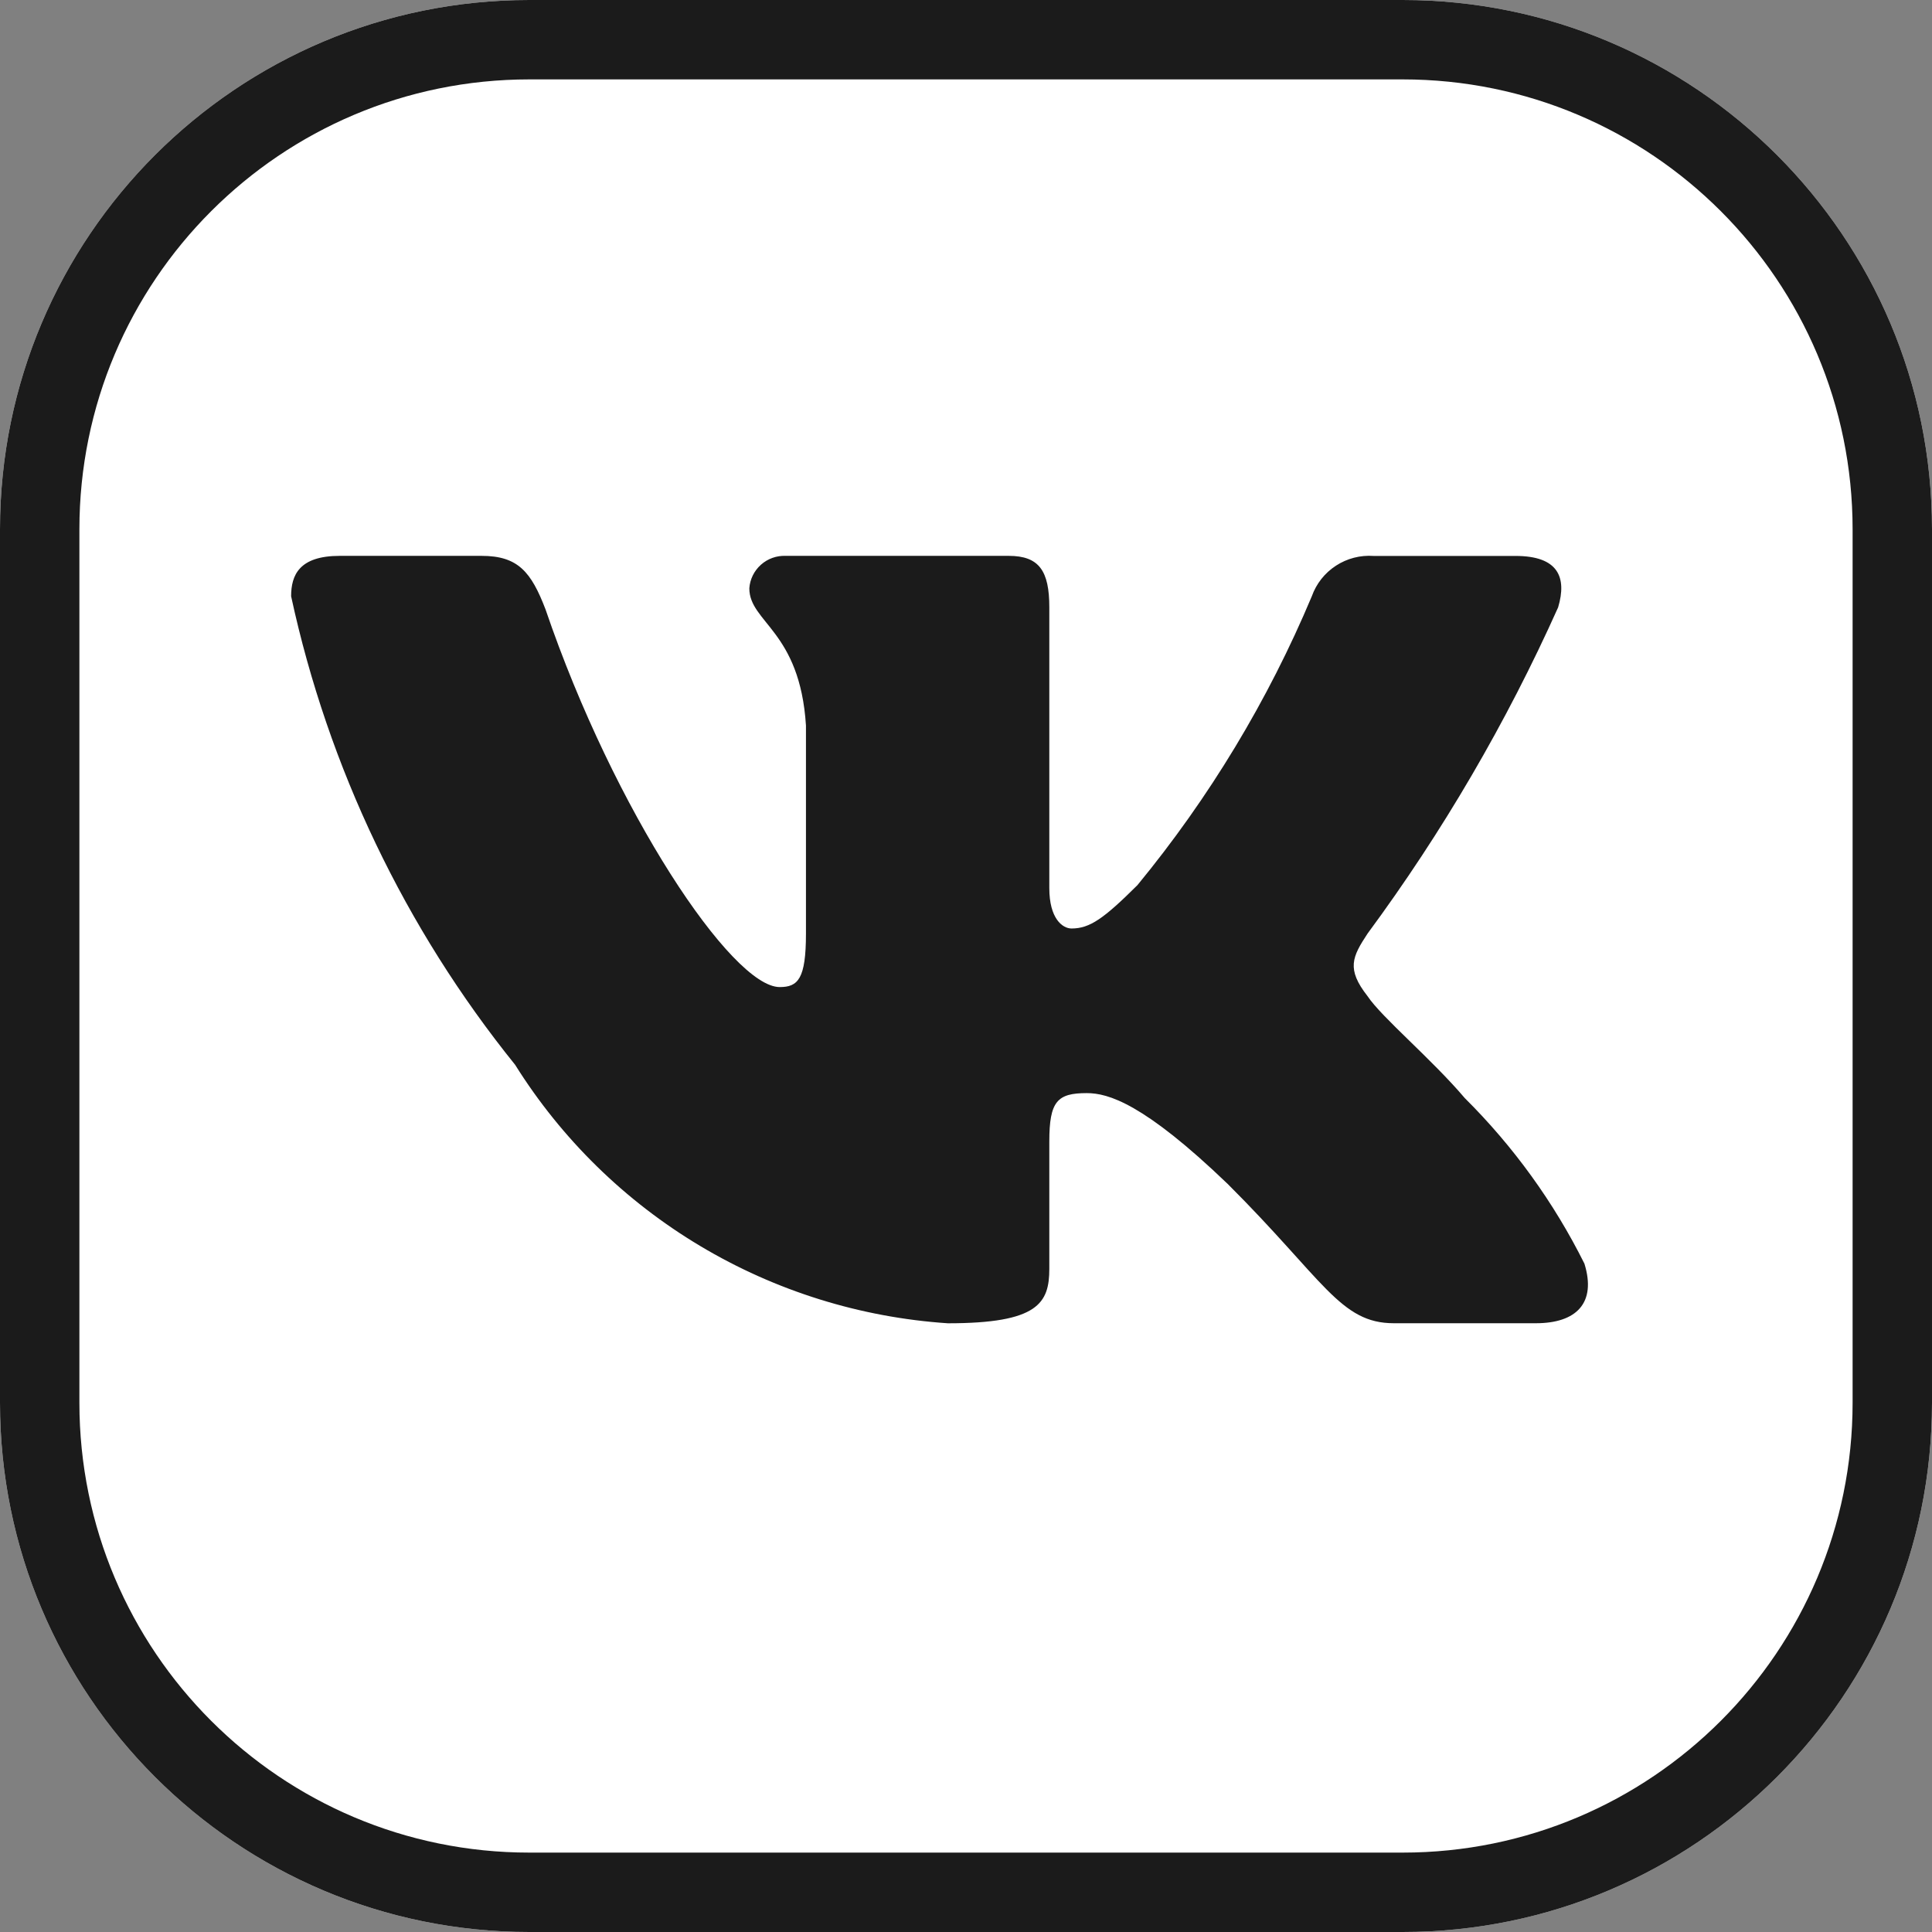
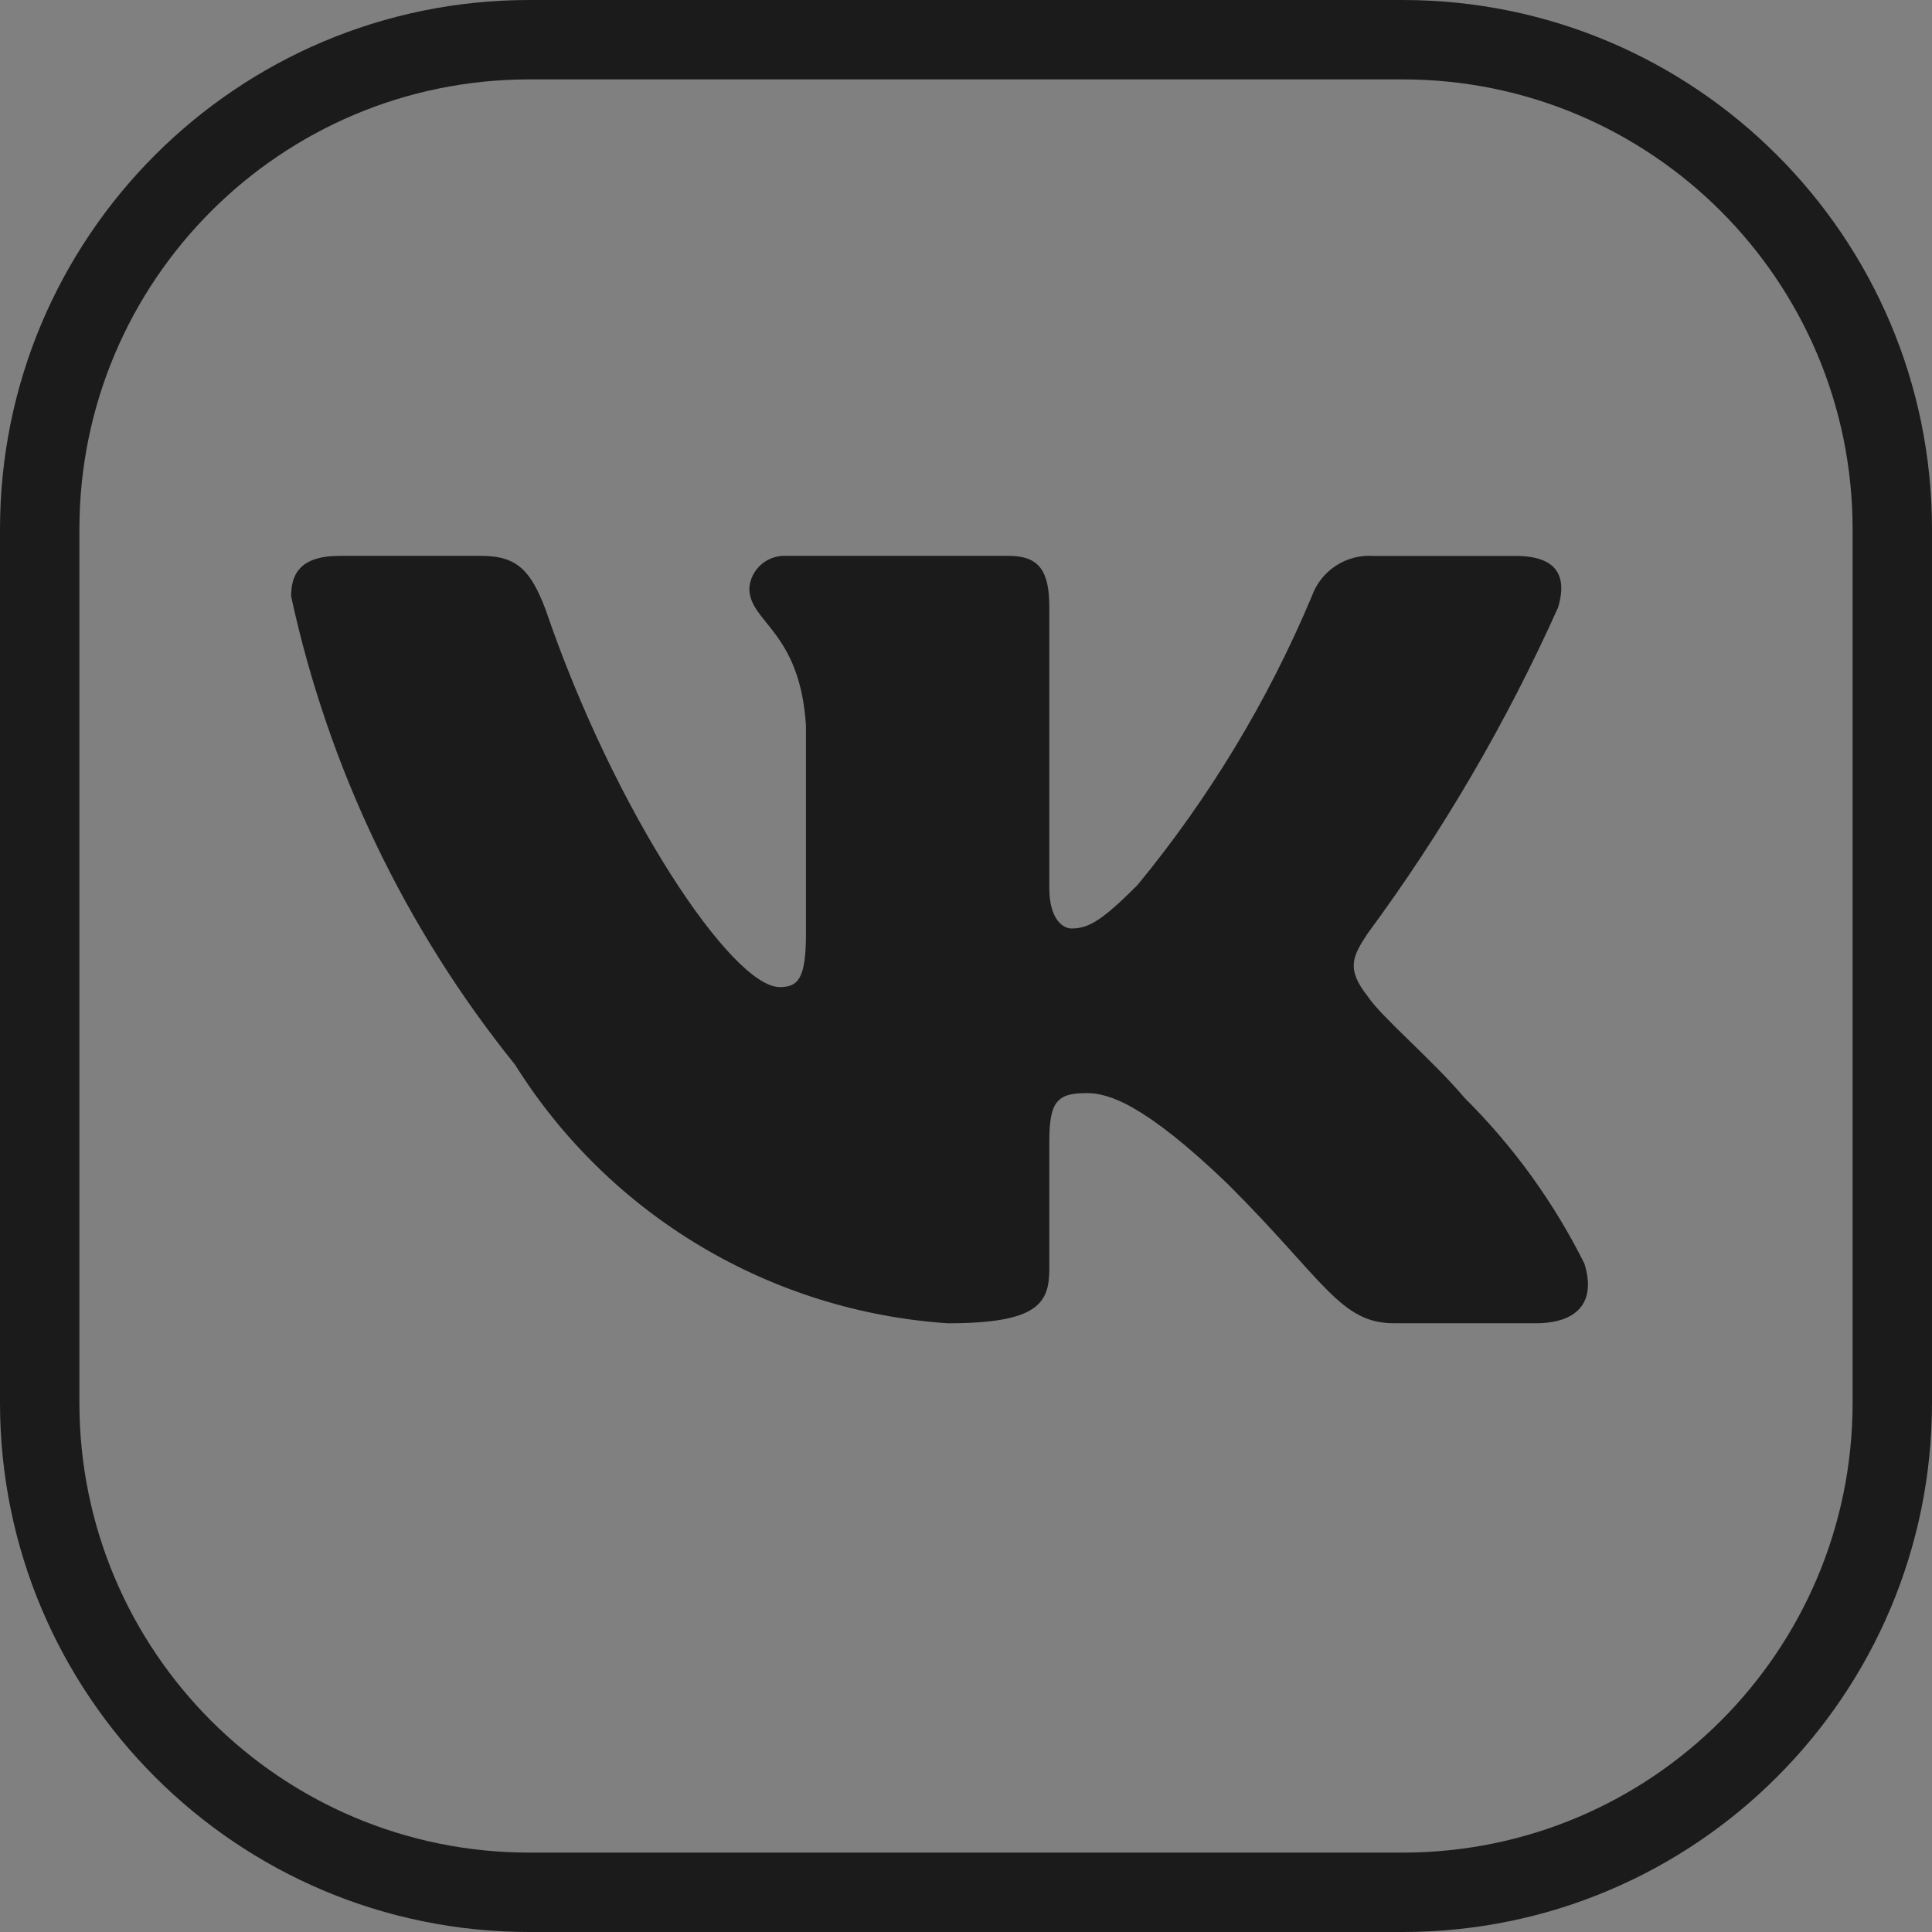
<svg xmlns="http://www.w3.org/2000/svg" width="73" height="73" viewBox="0 0 73 73" fill="none">
  <rect x="0" y="0" width="73" height="73" fill="#808080" stroke="none" />
-   <path d="M0 20C0 8.954 8.954 0 20 0H53C64.046 0 73 8.954 73 20V53C73 64.046 64.046 73 53 73H20C8.954 73 0 64.046 0 53V20Z" fill="white" />
  <path fill-rule="evenodd" clip-rule="evenodd" d="M53 3H20C10.611 3 3 10.611 3 20V53C3 62.389 10.611 70 20 70H53C62.389 70 70 62.389 70 53V20C70 10.611 62.389 3 53 3ZM20 0C8.954 0 0 8.954 0 20V53C0 64.046 8.954 73 20 73H53C64.046 73 73 64.046 73 53V20C73 8.954 64.046 0 53 0H20Z" fill="#1B1B1B" />
  <path d="M58.031 49.998H52.666C50.637 49.998 50.025 48.361 46.388 44.735C43.21 41.683 41.867 41.303 41.063 41.303C39.951 41.303 39.648 41.608 39.648 43.133V47.939C39.648 49.239 39.225 50 35.816 50C32.508 49.779 29.301 48.778 26.458 47.08C23.615 45.382 21.218 43.035 19.464 40.233C15.3 35.068 12.402 29.006 11 22.53C11 21.73 11.306 21.003 12.838 21.003H18.199C19.577 21.003 20.073 21.615 20.613 23.027C23.216 30.658 27.657 37.296 29.461 37.296C30.152 37.296 30.453 36.991 30.453 35.275V27.414C30.225 23.828 28.313 23.526 28.313 22.228C28.337 21.886 28.495 21.567 28.752 21.338C29.008 21.109 29.345 20.989 29.689 21.003H38.115C39.267 21.003 39.648 21.575 39.648 22.948V33.558C39.648 34.703 40.142 35.083 40.489 35.083C41.181 35.083 41.712 34.703 42.979 33.443C45.694 30.142 47.914 26.465 49.567 22.528C49.735 22.055 50.055 21.65 50.477 21.375C50.898 21.1 51.399 20.97 51.902 21.006H57.264C58.873 21.006 59.213 21.807 58.873 22.95C56.921 27.302 54.508 31.434 51.673 35.275C51.095 36.153 50.865 36.61 51.673 37.64C52.205 38.441 54.086 40.006 55.348 41.493C57.187 43.32 58.713 45.433 59.867 47.747C60.328 49.236 59.561 49.998 58.031 49.998Z" fill="#1B1B1B" />
</svg>